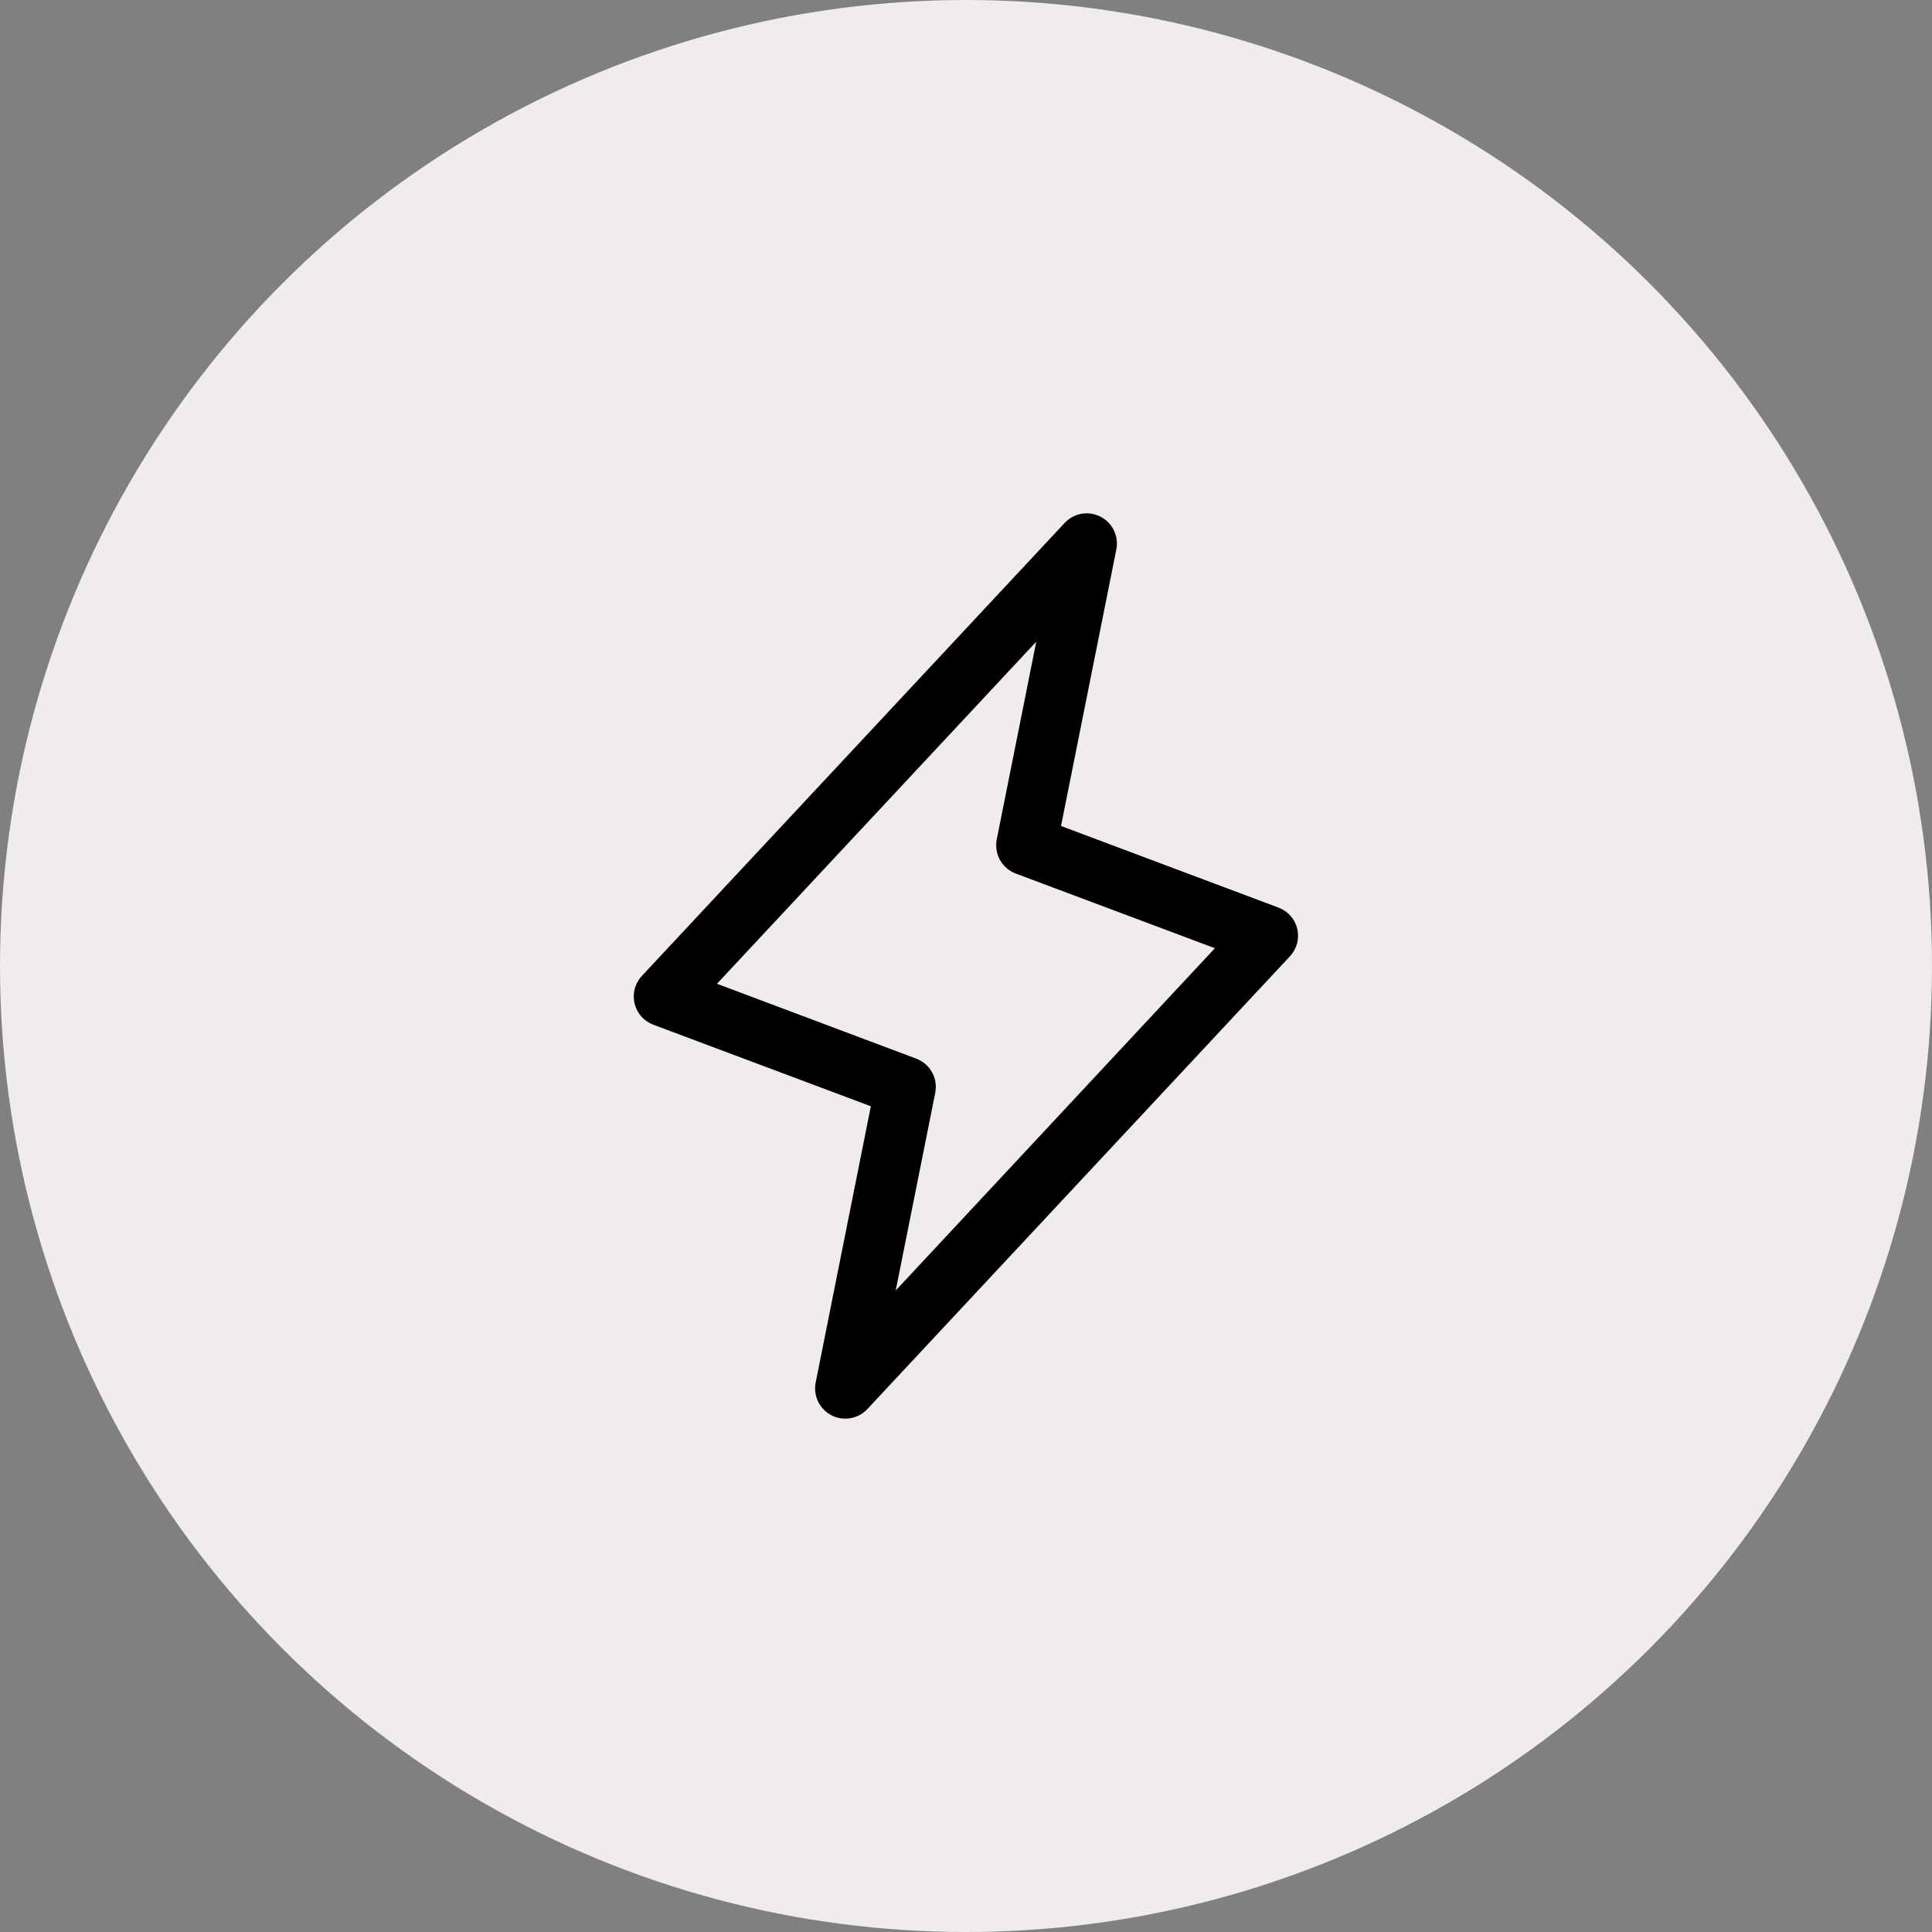
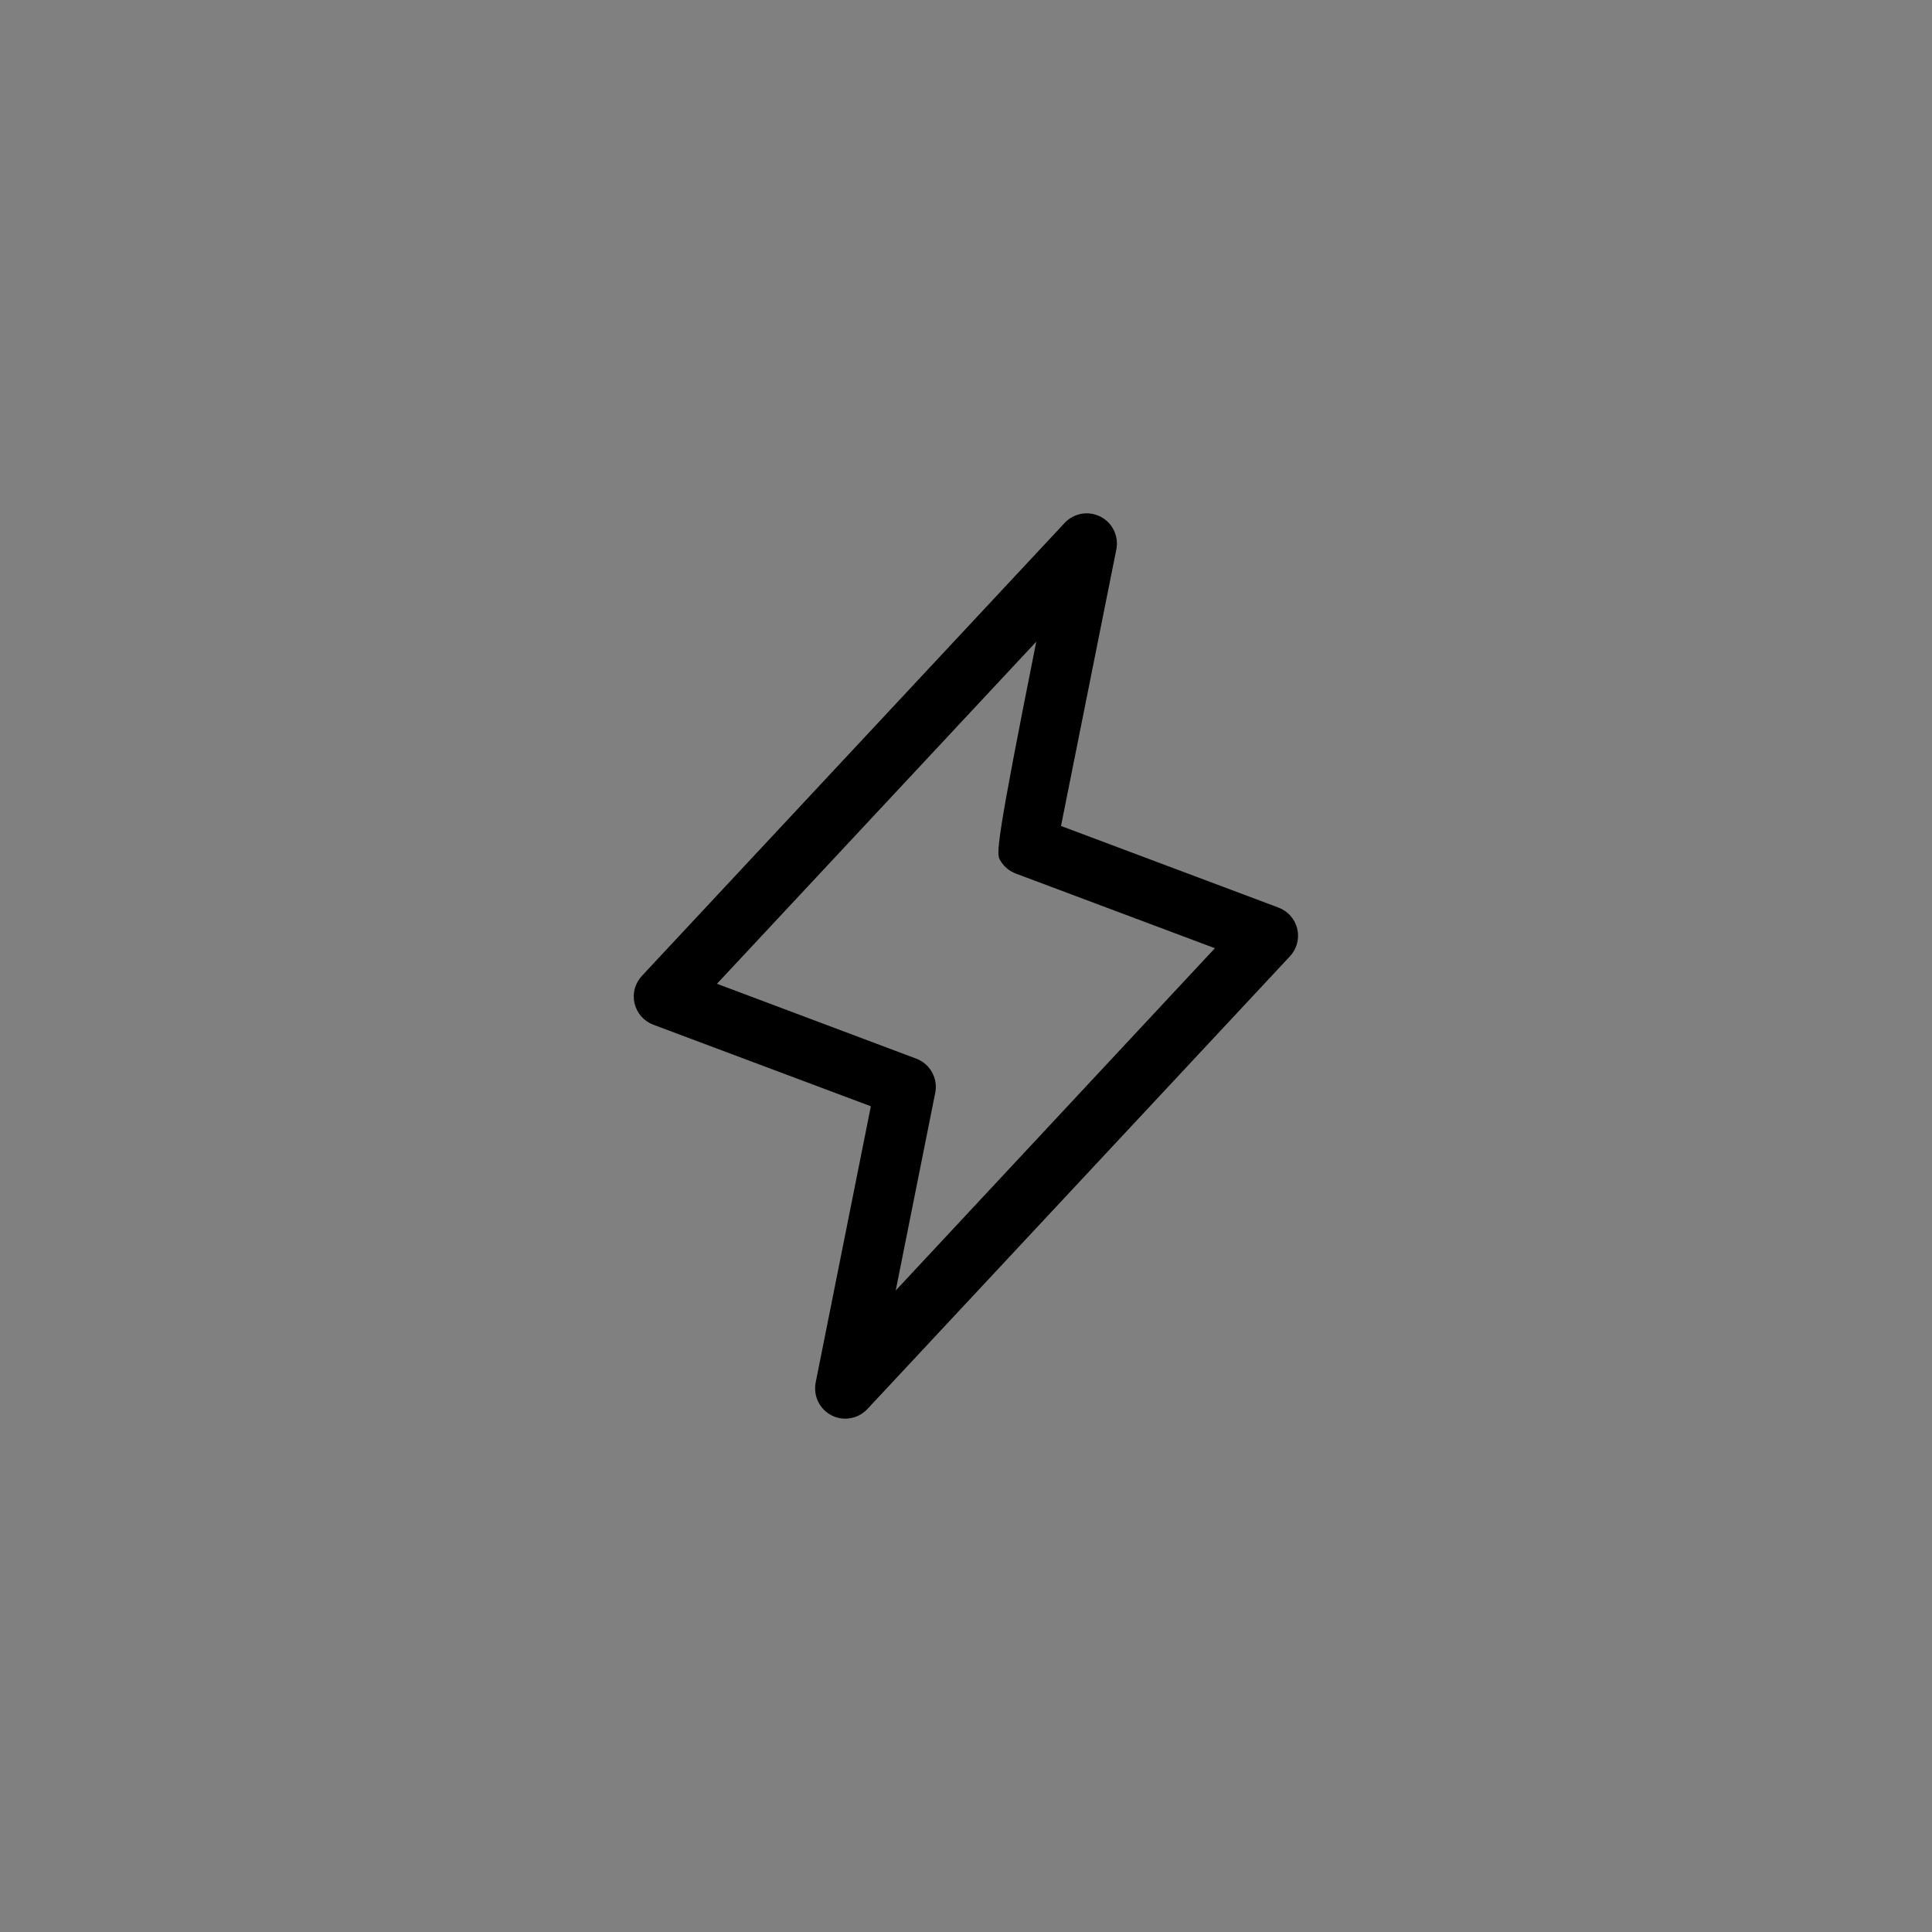
<svg xmlns="http://www.w3.org/2000/svg" width="40" height="40" viewBox="0 0 40 40" fill="none">
  <rect x="0" y="0" width="40" height="40" fill="#808080" stroke="none" />
-   <circle cx="20" cy="20" r="20" fill="#EFECEB" />
-   <path d="M26.859 19.232C26.835 19.132 26.787 19.039 26.719 18.962C26.651 18.885 26.564 18.826 26.468 18.79L21.967 17.101L23.113 11.373C23.139 11.239 23.12 11.101 23.061 10.979C23.002 10.857 22.904 10.758 22.784 10.697C22.663 10.635 22.525 10.614 22.392 10.637C22.258 10.661 22.136 10.727 22.043 10.826L13.293 20.201C13.222 20.276 13.171 20.367 13.143 20.466C13.116 20.566 13.114 20.671 13.137 20.771C13.161 20.872 13.208 20.965 13.276 21.043C13.344 21.12 13.431 21.18 13.527 21.216L18.03 22.904L16.887 28.627C16.862 28.76 16.88 28.898 16.939 29.02C16.998 29.142 17.096 29.241 17.216 29.303C17.337 29.365 17.475 29.386 17.608 29.362C17.742 29.339 17.864 29.273 17.957 29.174L26.707 19.799C26.777 19.724 26.827 19.633 26.854 19.534C26.88 19.435 26.882 19.332 26.859 19.232ZM18.545 26.718L19.363 22.626C19.392 22.481 19.369 22.33 19.297 22.201C19.226 22.071 19.11 21.971 18.972 21.919L14.844 20.368L21.455 13.285L20.637 17.377C20.608 17.522 20.631 17.673 20.703 17.803C20.774 17.932 20.89 18.032 21.028 18.085L25.153 19.632L18.545 26.718Z" fill="black" />
+   <path d="M26.859 19.232C26.835 19.132 26.787 19.039 26.719 18.962C26.651 18.885 26.564 18.826 26.468 18.79L21.967 17.101L23.113 11.373C23.139 11.239 23.12 11.101 23.061 10.979C23.002 10.857 22.904 10.758 22.784 10.697C22.663 10.635 22.525 10.614 22.392 10.637C22.258 10.661 22.136 10.727 22.043 10.826L13.293 20.201C13.222 20.276 13.171 20.367 13.143 20.466C13.116 20.566 13.114 20.671 13.137 20.771C13.161 20.872 13.208 20.965 13.276 21.043C13.344 21.12 13.431 21.18 13.527 21.216L18.03 22.904L16.887 28.627C16.862 28.76 16.88 28.898 16.939 29.02C16.998 29.142 17.096 29.241 17.216 29.303C17.337 29.365 17.475 29.386 17.608 29.362C17.742 29.339 17.864 29.273 17.957 29.174L26.707 19.799C26.777 19.724 26.827 19.633 26.854 19.534C26.88 19.435 26.882 19.332 26.859 19.232ZM18.545 26.718L19.363 22.626C19.392 22.481 19.369 22.33 19.297 22.201C19.226 22.071 19.11 21.971 18.972 21.919L14.844 20.368L21.455 13.285C20.608 17.522 20.631 17.673 20.703 17.803C20.774 17.932 20.89 18.032 21.028 18.085L25.153 19.632L18.545 26.718Z" fill="black" />
</svg>